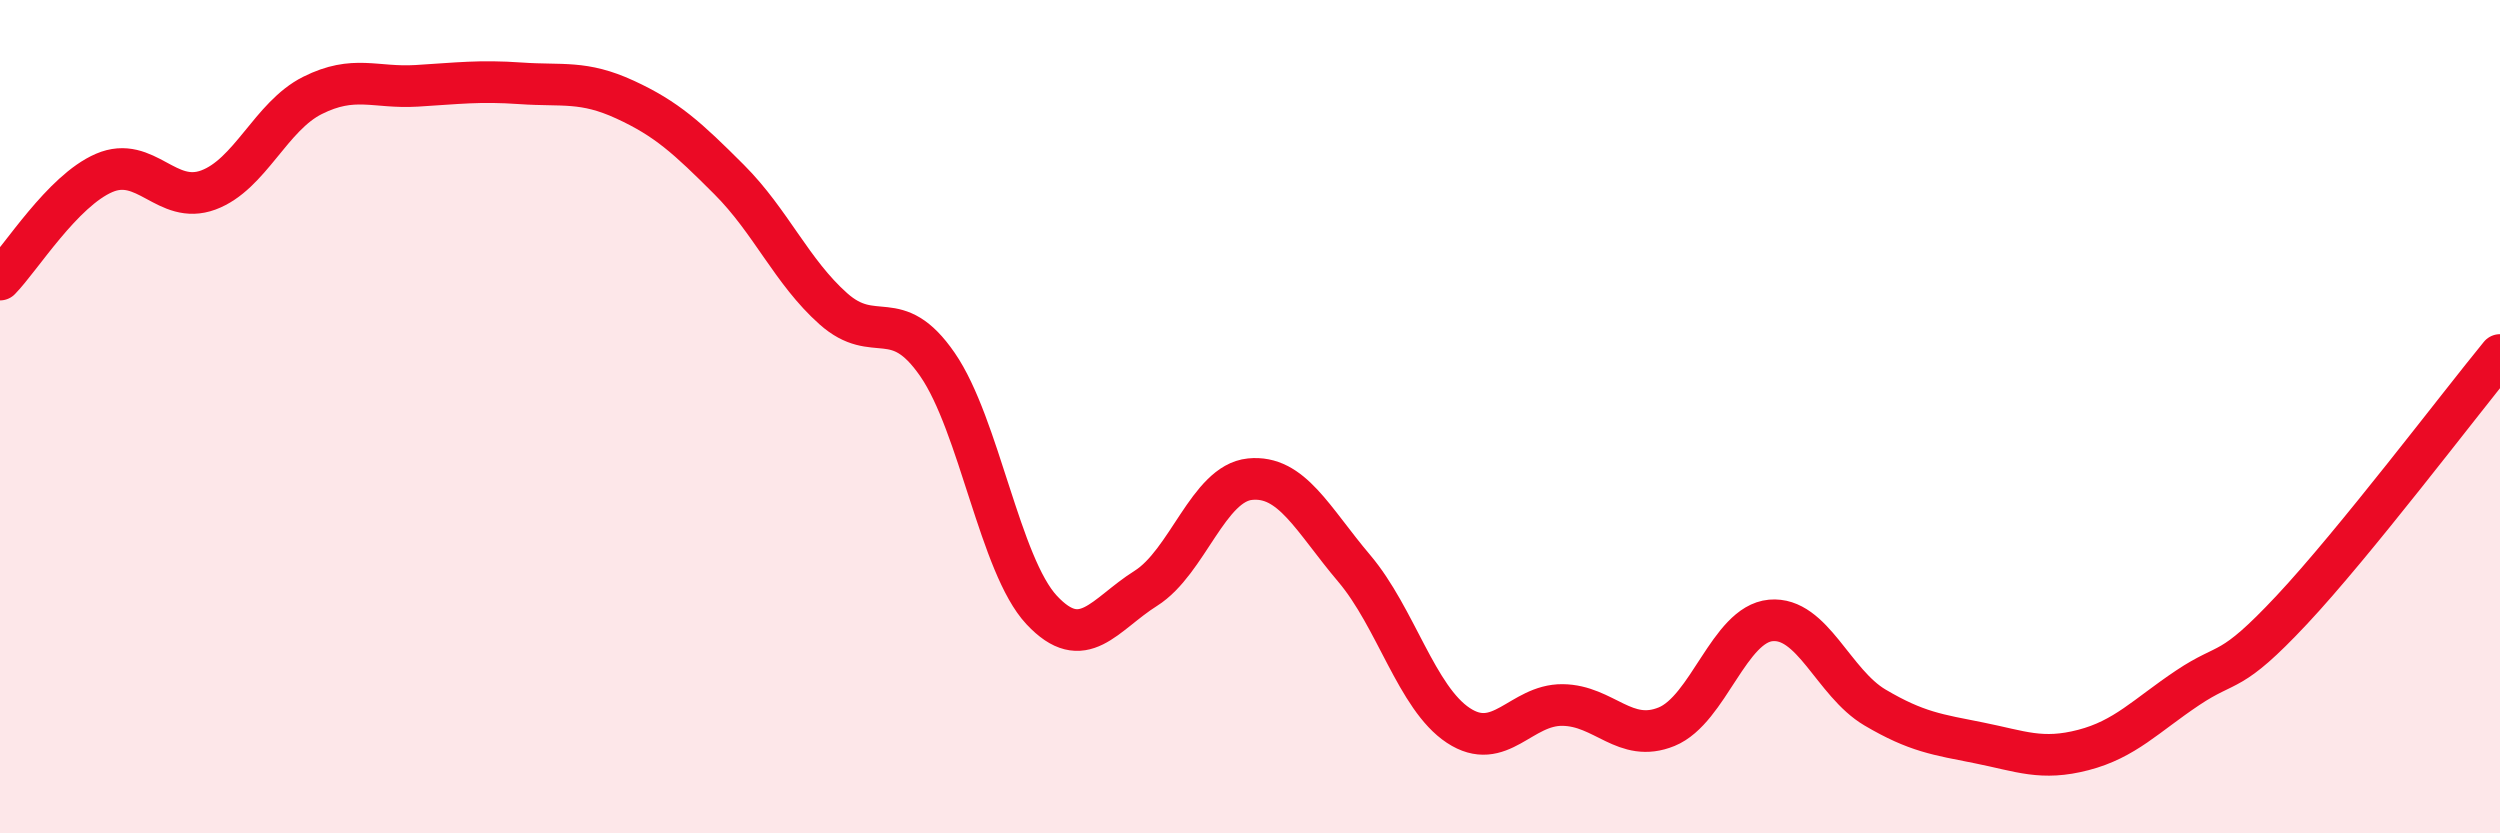
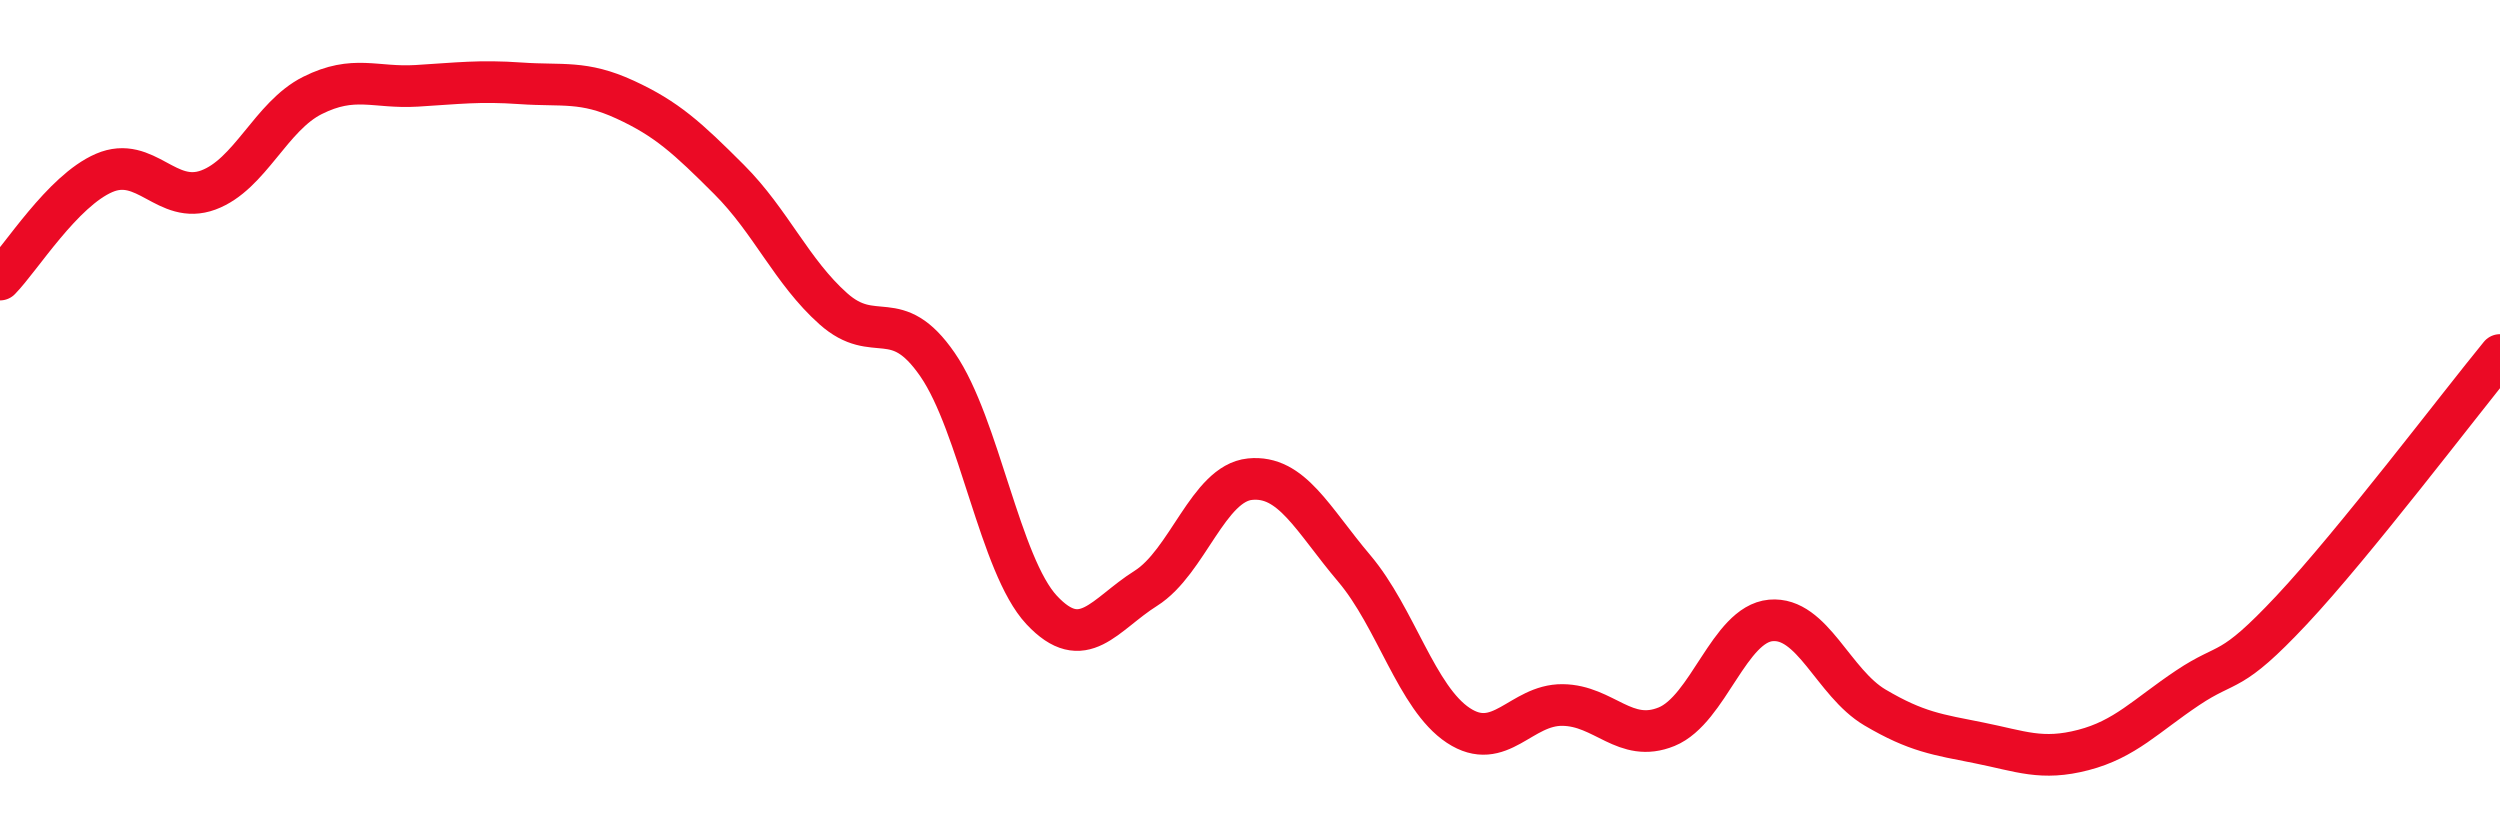
<svg xmlns="http://www.w3.org/2000/svg" width="60" height="20" viewBox="0 0 60 20">
-   <path d="M 0,6.71 C 0.5,6.2 1.5,4.58 2.5,4.15 C 3.5,3.72 4,4.93 5,4.56 C 6,4.19 6.5,2.79 7.5,2.29 C 8.5,1.79 9,2.12 10,2.06 C 11,2 11.5,1.93 12.5,2 C 13.5,2.07 14,1.93 15,2.39 C 16,2.85 16.5,3.31 17.5,4.31 C 18.5,5.31 19,6.52 20,7.41 C 21,8.3 21.5,7.3 22.5,8.75 C 23.5,10.2 24,13.57 25,14.64 C 26,15.71 26.5,14.75 27.5,14.12 C 28.5,13.49 29,11.6 30,11.5 C 31,11.4 31.5,12.46 32.5,13.64 C 33.5,14.82 34,16.75 35,17.41 C 36,18.07 36.5,16.91 37.5,16.92 C 38.5,16.93 39,17.85 40,17.44 C 41,17.03 41.5,14.98 42.5,14.89 C 43.5,14.8 44,16.39 45,16.98 C 46,17.57 46.5,17.63 47.5,17.83 C 48.5,18.03 49,18.26 50,18 C 51,17.74 51.5,17.18 52.5,16.51 C 53.5,15.84 53.5,16.24 55,14.64 C 56.5,13.04 59,9.74 60,8.52L60 20L0 20Z" fill="#EB0A25" opacity="0.1" stroke-linecap="round" stroke-linejoin="round" />
  <path d="M 0,6.71 C 0.5,6.2 1.5,4.58 2.5,4.15 C 3.5,3.72 4,4.93 5,4.56 C 6,4.19 6.5,2.79 7.5,2.29 C 8.5,1.79 9,2.12 10,2.06 C 11,2 11.5,1.93 12.5,2 C 13.5,2.07 14,1.93 15,2.39 C 16,2.85 16.5,3.31 17.5,4.31 C 18.5,5.31 19,6.52 20,7.41 C 21,8.3 21.5,7.3 22.5,8.75 C 23.5,10.2 24,13.57 25,14.64 C 26,15.71 26.5,14.75 27.5,14.12 C 28.5,13.49 29,11.6 30,11.5 C 31,11.4 31.5,12.46 32.5,13.64 C 33.5,14.82 34,16.75 35,17.41 C 36,18.07 36.5,16.91 37.5,16.92 C 38.5,16.93 39,17.85 40,17.44 C 41,17.03 41.5,14.98 42.5,14.89 C 43.5,14.8 44,16.39 45,16.98 C 46,17.57 46.5,17.63 47.5,17.83 C 48.5,18.03 49,18.26 50,18 C 51,17.74 51.5,17.18 52.5,16.51 C 53.5,15.84 53.5,16.24 55,14.64 C 56.5,13.04 59,9.74 60,8.52" stroke="#EB0A25" stroke-width="1" fill="none" stroke-linecap="round" stroke-linejoin="round" />
</svg>